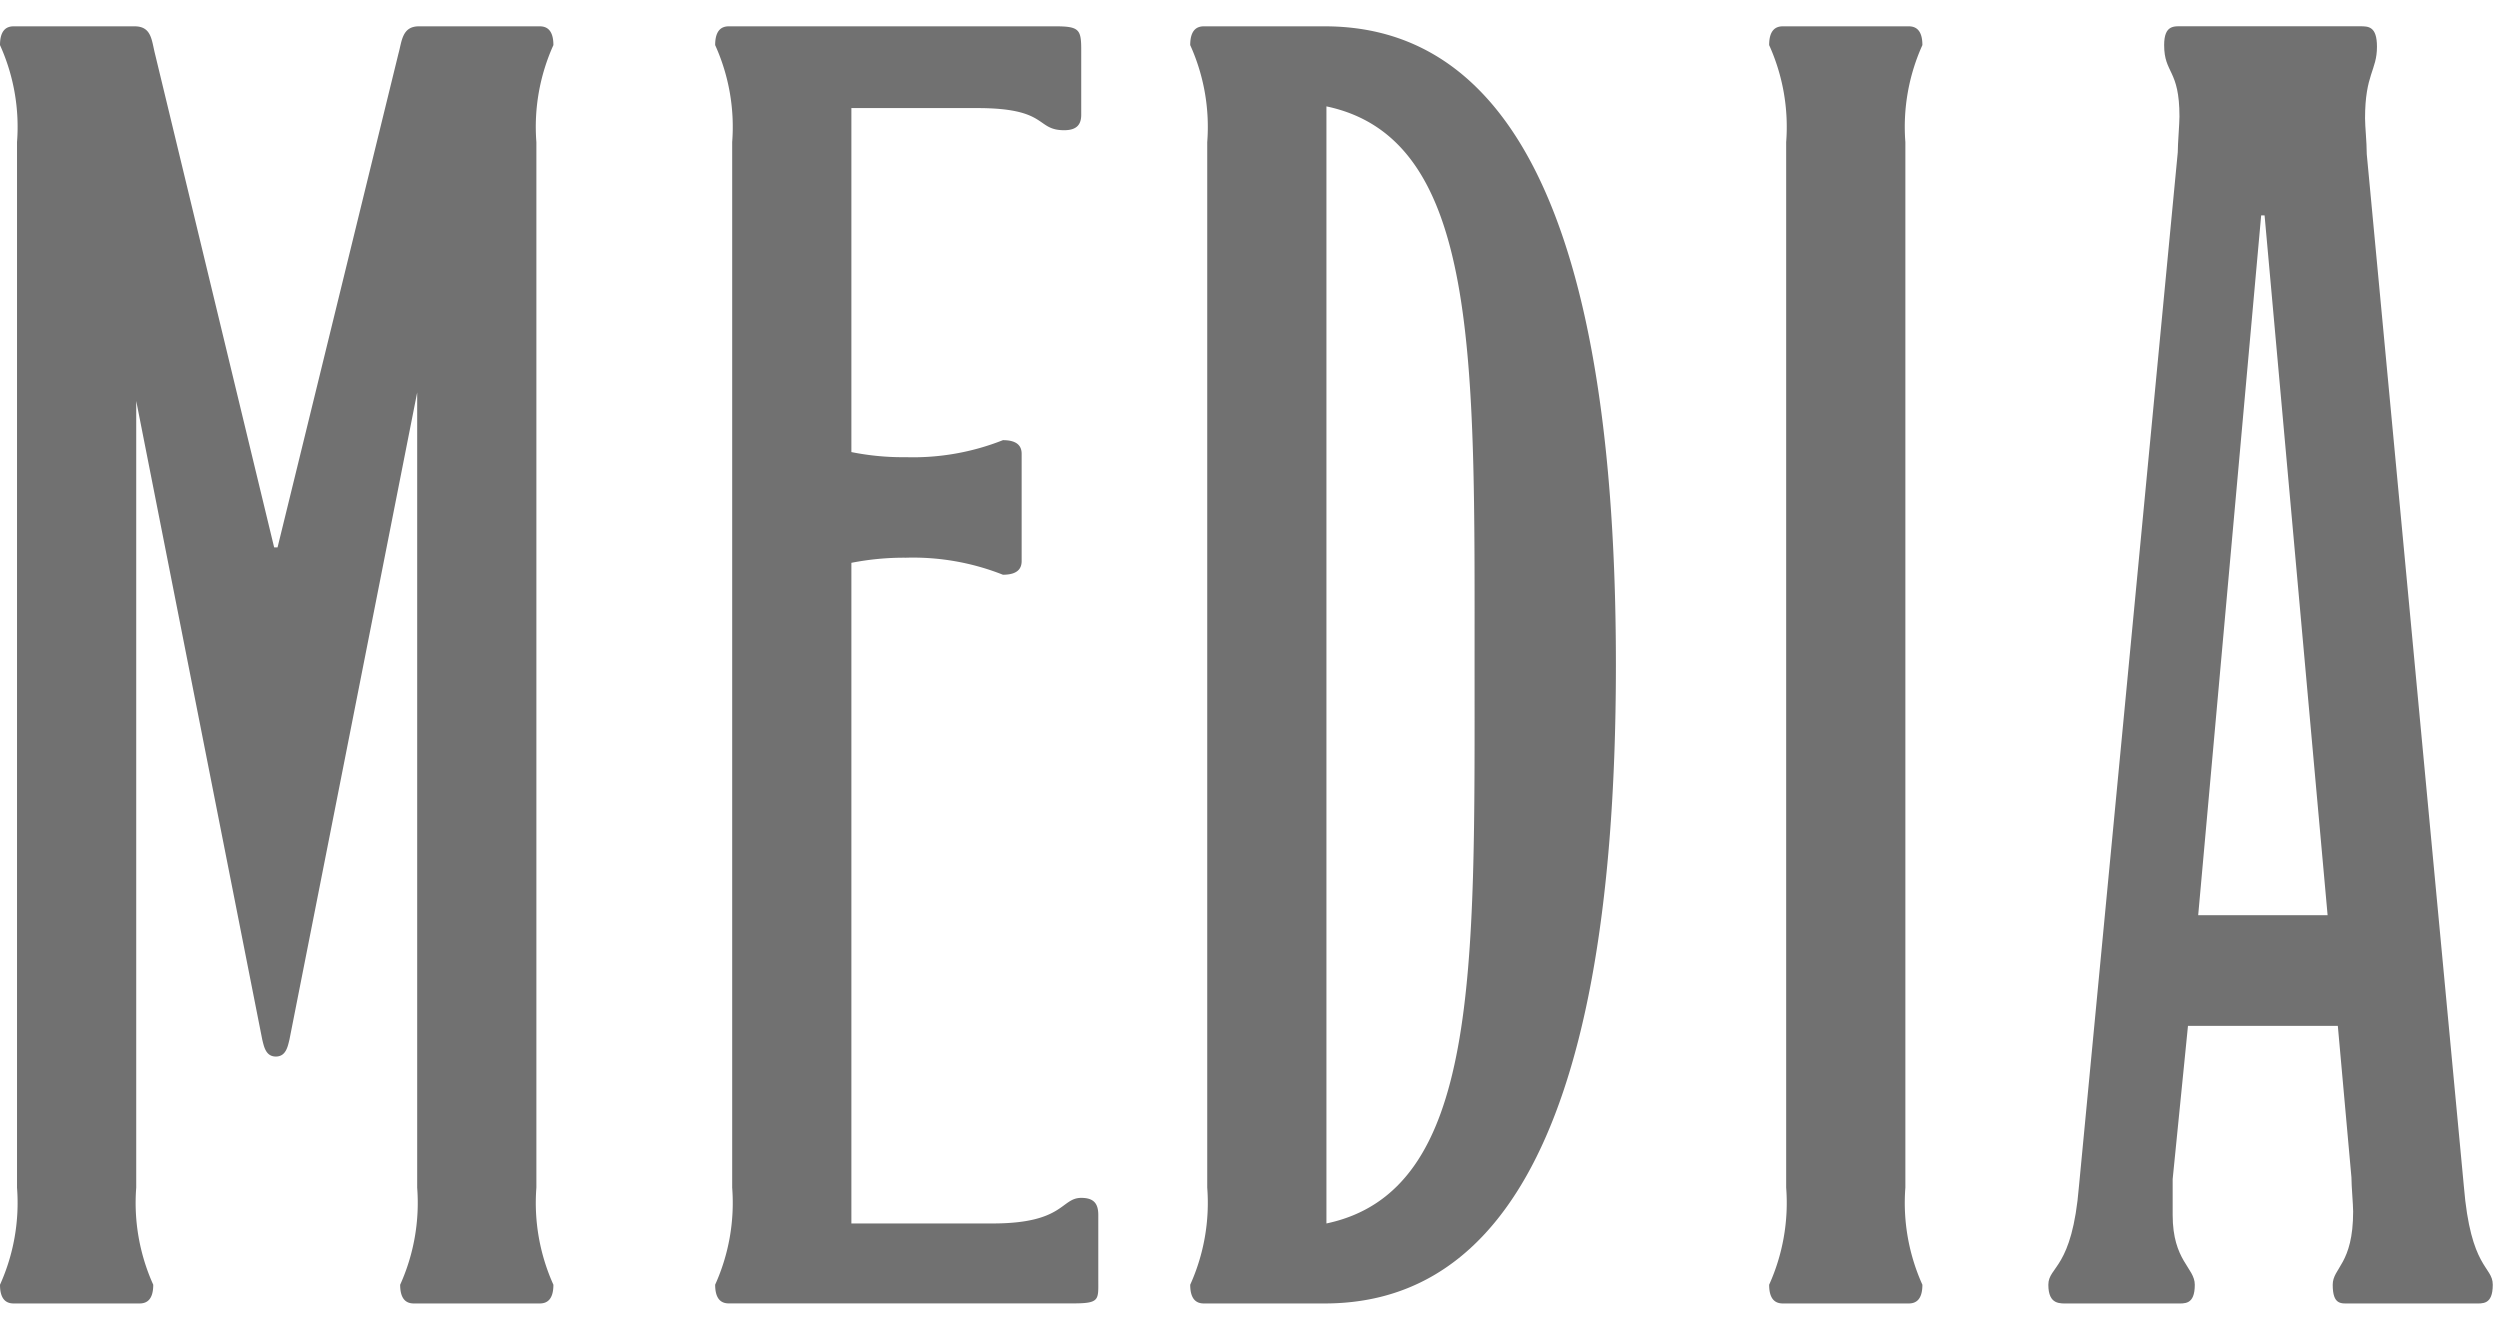
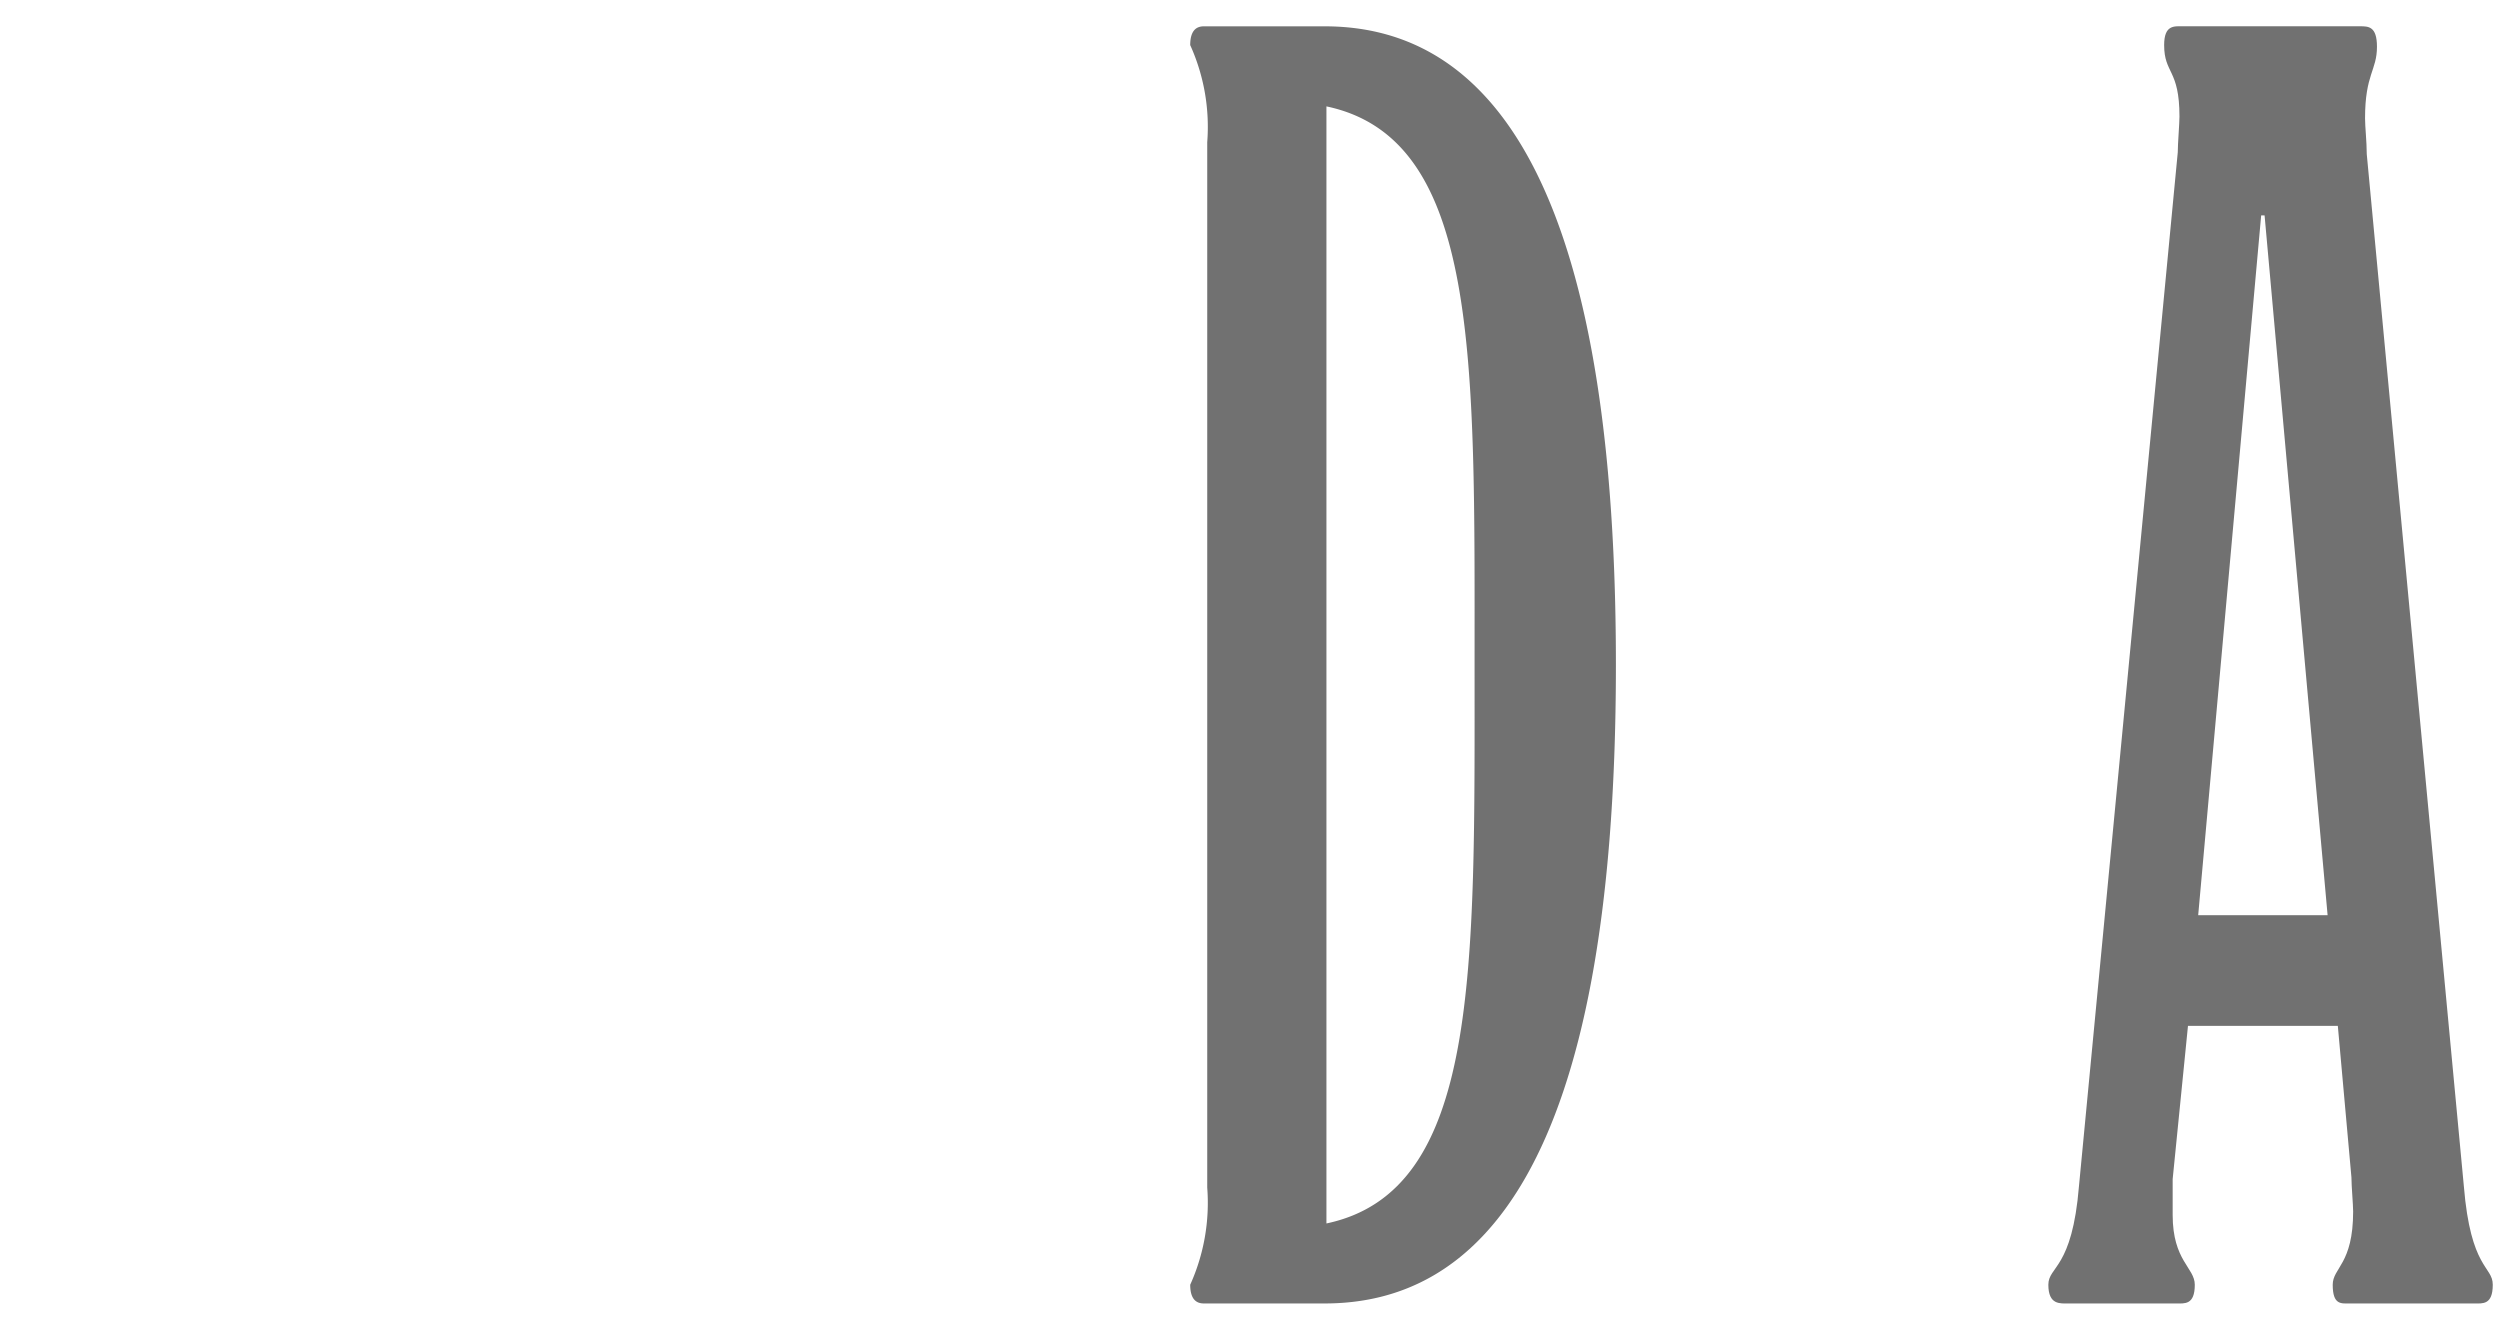
<svg xmlns="http://www.w3.org/2000/svg" viewBox="0 0 47 25">
  <defs>
    <style>.a{fill:#717171;}</style>
  </defs>
-   <path class="a" d="M7.875.495h2.273c.128,0,.256.065.256.353a3.731,3.731,0,0,0-.32,1.824V22.328a3.743,3.743,0,0,0,.32,1.825c0,.288-.128.352-.256.352H7.779c-.128,0-.256-.064-.256-.352a3.743,3.743,0,0,0,.32-1.825V7.378L5.442,19.543c-.032.128-.064.32-.256.32s-.224-.192-.256-.32L2.561,7.538v14.79a3.743,3.743,0,0,0,.32,1.825c0,.288-.128.352-.256.352H.256C.128,24.505,0,24.441,0,24.153a3.742,3.742,0,0,0,.32-1.825V2.672A3.73,3.73,0,0,0,0,.848C0,.56.128.495.256.495H2.529c.32,0,.32.257.384.513L5.154,10.291h.064l2.273-9.283C7.555.783,7.555.495,7.875.495Z" />
-   <path class="a" d="M20.328,22.52c.224,0,.32.096.32.32v1.216c0,.385.032.448-.48.448H13.701c-.128,0-.256-.064-.256-.352a3.743,3.743,0,0,0,.32-1.825V2.672a3.731,3.731,0,0,0-.32-1.824c0-.288.128-.353.256-.353h6.146c.448,0,.48.065.48.448V2.16c0,.192-.096.288-.32.288-.544,0-.288-.416-1.632-.416H16.006V8.499a4.885,4.885,0,0,0,1.024.096,4.584,4.584,0,0,0,1.825-.32c.288,0,.352.128.352.256v2.018c0,.128-.064.256-.352.256a4.584,4.584,0,0,0-1.825-.32,5.105,5.105,0,0,0-1.024.096V23.001h2.657C20.007,23.001,19.943,22.52,20.328,22.52Z" />
  <path class="a" d="M30.379,12.5c0,9.604-2.657,12.005-5.475,12.005H22.632c-.128,0-.256-.064-.256-.352a3.743,3.743,0,0,0,.32-1.825V2.672a3.731,3.731,0,0,0-.32-1.824c0-.288.128-.353.256-.353h2.272C27.722.495,30.379,2.897,30.379,12.5Zm-2.657,0c0-5.762.096-9.892-2.785-10.5V23.001C27.818,22.393,27.722,18.263,27.722,12.5Z" />
-   <path class="a" d="M36.141,24.153c0,.288-.128.352-.256.352H33.516c-.128,0-.256-.064-.256-.352a3.743,3.743,0,0,0,.32-1.825V2.672a3.731,3.731,0,0,0-.32-1.824c0-.288.128-.353.256-.353h2.369c.128,0,.256.065.256.353a3.731,3.731,0,0,0-.32,1.824V22.328A3.743,3.743,0,0,0,36.141,24.153Z" />
  <path class="a" d="M40.846,22.168v.673c0,.864.416.992.416,1.312,0,.384-.192.352-.352.352H38.893c-.16,0-.384.032-.384-.352,0-.352.448-.288.576-1.857L40.942,2.864c0-.16.032-.544.032-.672,0-.896-.288-.801-.288-1.345,0-.384.192-.353.352-.353h3.329c.16,0,.32,0,.32.385,0,.448-.224.512-.224,1.345,0,.159.032.447.032.672L46.32,22.296c.128,1.569.544,1.505.544,1.857,0,.384-.192.352-.352.352h-2.337c-.16,0-.32.032-.32-.352,0-.32.384-.385.384-1.377,0-.128-.032-.48-.032-.641l-.256-2.849H41.134Zm.48-4.962h2.433L42.574,4.049H42.51Z" />
</svg>